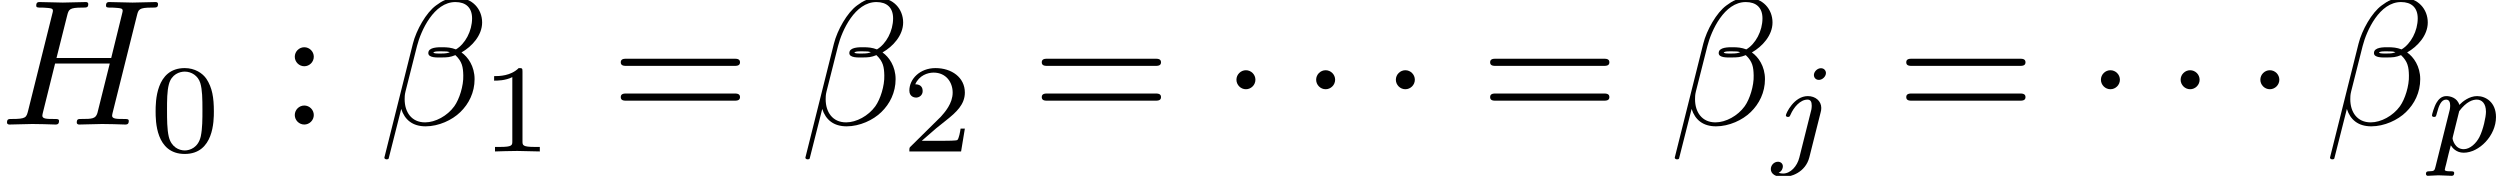
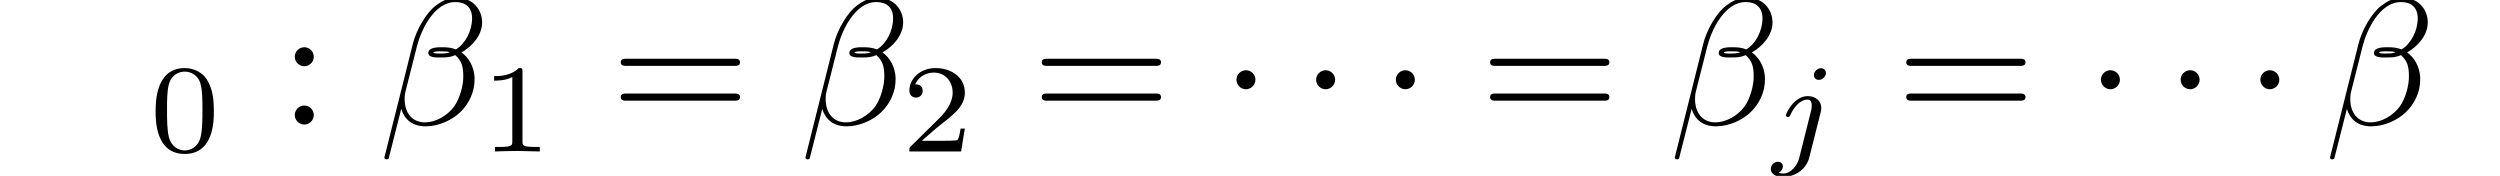
<svg xmlns="http://www.w3.org/2000/svg" xmlns:xlink="http://www.w3.org/1999/xlink" version="1.1" width="194.428pt" height="13.676pt" viewBox="37.949 68.233 194.428 13.676">
  <defs>
    <path id="g27-1" d="M2.754 -3.587C2.754 -4.003 2.41 -4.347 1.994 -4.347S1.234 -4.003 1.234 -3.587S1.578 -2.826 1.994 -2.826S2.754 -3.171 2.754 -3.587Z" />
    <path id="g42-48" d="M3.599 -2.225C3.599 -2.992 3.508 -3.543 3.187 -4.031C2.971 -4.352 2.538 -4.631 1.981 -4.631C0.363 -4.631 0.363 -2.727 0.363 -2.225S0.363 0.139 1.981 0.139S3.599 -1.723 3.599 -2.225ZM1.981 -0.056C1.66 -0.056 1.234 -0.244 1.095 -0.816C0.997 -1.227 0.997 -1.799 0.997 -2.315C0.997 -2.824 0.997 -3.354 1.102 -3.738C1.248 -4.289 1.695 -4.435 1.981 -4.435C2.357 -4.435 2.72 -4.205 2.845 -3.801C2.957 -3.424 2.964 -2.922 2.964 -2.315C2.964 -1.799 2.964 -1.283 2.873 -0.844C2.734 -0.209 2.26 -0.056 1.981 -0.056Z" />
    <path id="g42-49" d="M2.336 -4.435C2.336 -4.624 2.322 -4.631 2.127 -4.631C1.681 -4.191 1.046 -4.184 0.76 -4.184V-3.933C0.928 -3.933 1.388 -3.933 1.771 -4.129V-0.572C1.771 -0.342 1.771 -0.251 1.074 -0.251H0.809V0C0.934 -0.007 1.792 -0.028 2.05 -0.028C2.267 -0.028 3.145 -0.007 3.299 0V-0.251H3.034C2.336 -0.251 2.336 -0.342 2.336 -0.572V-4.435Z" />
    <path id="g42-50" d="M3.522 -1.269H3.285C3.264 -1.116 3.194 -0.704 3.103 -0.635C3.048 -0.593 2.511 -0.593 2.413 -0.593H1.13C1.862 -1.241 2.106 -1.437 2.525 -1.764C3.041 -2.176 3.522 -2.608 3.522 -3.271C3.522 -4.115 2.783 -4.631 1.89 -4.631C1.025 -4.631 0.439 -4.024 0.439 -3.382C0.439 -3.027 0.739 -2.992 0.809 -2.992C0.976 -2.992 1.179 -3.11 1.179 -3.361C1.179 -3.487 1.13 -3.731 0.767 -3.731C0.983 -4.226 1.458 -4.38 1.785 -4.38C2.483 -4.38 2.845 -3.836 2.845 -3.271C2.845 -2.664 2.413 -2.183 2.19 -1.932L0.509 -0.272C0.439 -0.209 0.439 -0.195 0.439 0H3.313L3.522 -1.269Z" />
    <path id="g38-12" d="M5.729 -5.669C5.729 -6.416 5.181 -7.034 4.374 -7.034C3.796 -7.034 3.517 -6.874 3.168 -6.615C2.62 -6.217 2.072 -5.25 1.883 -4.493L0.299 1.833C0.289 1.873 0.339 1.933 0.418 1.933S0.528 1.913 0.538 1.883L1.235 -0.867C1.425 -0.269 1.863 0.1 2.59 0.1S4.065 -0.249 4.513 -0.687C4.991 -1.146 5.31 -1.783 5.31 -2.521C5.31 -3.238 4.941 -3.756 4.583 -4.005C5.161 -4.334 5.729 -4.951 5.729 -5.669ZM3.935 -4.015C3.806 -3.965 3.696 -3.945 3.457 -3.945C3.318 -3.945 3.118 -3.935 3.019 -3.985C3.039 -4.085 3.397 -4.065 3.507 -4.065C3.716 -4.065 3.806 -4.065 3.935 -4.015ZM5.171 -5.898C5.171 -5.2 4.792 -4.483 4.274 -4.174C4.005 -4.274 3.806 -4.294 3.507 -4.294C3.298 -4.294 2.74 -4.304 2.74 -3.975C2.73 -3.696 3.248 -3.726 3.427 -3.726C3.796 -3.726 3.945 -3.736 4.244 -3.856C4.623 -3.497 4.672 -3.188 4.682 -2.73C4.702 -2.152 4.463 -1.405 4.184 -1.016C3.796 -0.478 3.128 -0.12 2.56 -0.12C1.803 -0.12 1.425 -0.697 1.425 -1.405C1.425 -1.504 1.425 -1.654 1.474 -1.843L2.112 -4.364C2.331 -5.22 3.049 -6.804 4.244 -6.804C4.822 -6.804 5.171 -6.496 5.171 -5.898Z" />
-     <path id="g38-72" d="M7.601 -6.037C7.691 -6.396 7.711 -6.496 8.438 -6.496C8.697 -6.496 8.777 -6.496 8.777 -6.695C8.777 -6.804 8.667 -6.804 8.638 -6.804C8.359 -6.804 7.641 -6.775 7.362 -6.775C7.073 -6.775 6.366 -6.804 6.077 -6.804C5.998 -6.804 5.888 -6.804 5.888 -6.605C5.888 -6.496 5.978 -6.496 6.167 -6.496C6.187 -6.496 6.376 -6.496 6.545 -6.476C6.725 -6.456 6.814 -6.446 6.814 -6.316C6.814 -6.276 6.804 -6.257 6.775 -6.127L6.177 -3.696H3.138L3.726 -6.037C3.816 -6.396 3.846 -6.496 4.563 -6.496C4.822 -6.496 4.902 -6.496 4.902 -6.695C4.902 -6.804 4.792 -6.804 4.762 -6.804C4.483 -6.804 3.766 -6.775 3.487 -6.775C3.198 -6.775 2.491 -6.804 2.202 -6.804C2.122 -6.804 2.012 -6.804 2.012 -6.605C2.012 -6.496 2.102 -6.496 2.291 -6.496C2.311 -6.496 2.501 -6.496 2.67 -6.476C2.849 -6.456 2.939 -6.446 2.939 -6.316C2.939 -6.276 2.929 -6.247 2.899 -6.127L1.564 -0.777C1.465 -0.389 1.445 -0.309 0.658 -0.309C0.478 -0.309 0.389 -0.309 0.389 -0.11C0.389 0 0.508 0 0.528 0C0.807 0 1.514 -0.03 1.793 -0.03C2.002 -0.03 2.222 -0.02 2.431 -0.02C2.65 -0.02 2.869 0 3.078 0C3.158 0 3.278 0 3.278 -0.199C3.278 -0.309 3.188 -0.309 2.999 -0.309C2.63 -0.309 2.351 -0.309 2.351 -0.488C2.351 -0.548 2.371 -0.598 2.381 -0.658L3.059 -3.387H6.097C5.679 -1.733 5.45 -0.787 5.41 -0.638C5.31 -0.319 5.121 -0.309 4.503 -0.309C4.354 -0.309 4.264 -0.309 4.264 -0.11C4.264 0 4.384 0 4.403 0C4.682 0 5.39 -0.03 5.669 -0.03C5.878 -0.03 6.097 -0.02 6.306 -0.02C6.526 -0.02 6.745 0 6.954 0C7.034 0 7.153 0 7.153 -0.199C7.153 -0.309 7.064 -0.309 6.874 -0.309C6.506 -0.309 6.227 -0.309 6.227 -0.488C6.227 -0.548 6.247 -0.598 6.257 -0.658L7.601 -6.037Z" />
-     <path id="g41-58" d="M1.913 -3.766C1.913 -4.055 1.674 -4.294 1.385 -4.294S0.857 -4.055 0.857 -3.766S1.096 -3.238 1.385 -3.238S1.913 -3.477 1.913 -3.766ZM1.913 -0.528C1.913 -0.817 1.674 -1.056 1.385 -1.056S0.857 -0.817 0.857 -0.528S1.096 0 1.385 0S1.913 -0.239 1.913 -0.528Z" />
+     <path id="g41-58" d="M1.913 -3.766C1.913 -4.055 1.674 -4.294 1.385 -4.294S0.857 -4.055 0.857 -3.766S1.096 -3.238 1.385 -3.238S1.913 -3.477 1.913 -3.766M1.913 -0.528C1.913 -0.817 1.674 -1.056 1.385 -1.056S0.857 -0.817 0.857 -0.528S1.096 0 1.385 0S1.913 -0.239 1.913 -0.528Z" />
    <path id="g41-61" d="M6.844 -3.258C6.994 -3.258 7.183 -3.258 7.183 -3.457S6.994 -3.656 6.854 -3.656H0.887C0.747 -3.656 0.558 -3.656 0.558 -3.457S0.747 -3.258 0.897 -3.258H6.844ZM6.854 -1.325C6.994 -1.325 7.183 -1.325 7.183 -1.524S6.994 -1.724 6.844 -1.724H0.897C0.747 -1.724 0.558 -1.724 0.558 -1.524S0.747 -1.325 0.887 -1.325H6.854Z" />
    <use id="g35-1" xlink:href="#g27-1" transform="scale(0.694)" />
    <path id="g39-106" d="M3.062 -4.359C3.062 -4.477 2.971 -4.624 2.783 -4.624C2.58 -4.624 2.392 -4.428 2.392 -4.24C2.392 -4.129 2.476 -3.975 2.671 -3.975C2.859 -3.975 3.062 -4.156 3.062 -4.359ZM1.583 0.342C1.465 0.823 1.095 1.227 0.683 1.227C0.593 1.227 0.509 1.213 0.432 1.186C0.614 1.102 0.669 0.934 0.669 0.83C0.669 0.663 0.537 0.572 0.398 0.572C0.181 0.572 0 0.76 0 0.983C0 1.248 0.272 1.423 0.69 1.423S1.925 1.172 2.141 0.321L2.769 -2.176C2.79 -2.253 2.803 -2.315 2.803 -2.42C2.803 -2.803 2.476 -3.075 2.057 -3.075C1.283 -3.075 0.837 -2.106 0.837 -2.008C0.837 -1.918 0.934 -1.918 0.955 -1.918C1.039 -1.918 1.046 -1.939 1.095 -2.043C1.269 -2.448 1.632 -2.88 2.036 -2.88C2.211 -2.88 2.273 -2.762 2.273 -2.538C2.273 -2.462 2.26 -2.364 2.253 -2.329L1.583 0.342Z" />
-     <path id="g39-112" d="M0.523 0.851C0.474 1.046 0.46 1.102 0.181 1.102C0.091 1.102 -0.007 1.102 -0.007 1.248C-0.007 1.325 0.056 1.353 0.091 1.353C0.272 1.353 0.502 1.325 0.69 1.325C0.928 1.325 1.193 1.353 1.423 1.353C1.485 1.353 1.562 1.332 1.562 1.2C1.562 1.102 1.465 1.102 1.381 1.102C1.227 1.102 1.039 1.102 1.039 1.018C1.039 0.983 1.088 0.802 1.116 0.697C1.2 0.328 1.297 -0.049 1.374 -0.342C1.458 -0.202 1.674 0.07 2.092 0.07C2.943 0.07 3.884 -0.872 3.884 -1.911C3.884 -2.727 3.32 -3.075 2.838 -3.075C2.406 -3.075 2.036 -2.783 1.848 -2.587C1.73 -2.985 1.339 -3.075 1.13 -3.075C0.858 -3.075 0.69 -2.894 0.579 -2.706C0.439 -2.469 0.328 -2.05 0.328 -2.008C0.328 -1.918 0.425 -1.918 0.446 -1.918C0.544 -1.918 0.551 -1.939 0.6 -2.127C0.704 -2.532 0.837 -2.88 1.109 -2.88C1.29 -2.88 1.339 -2.727 1.339 -2.538C1.339 -2.462 1.325 -2.371 1.318 -2.329L0.523 0.851ZM1.841 -2.239C2.246 -2.776 2.594 -2.88 2.817 -2.88C3.089 -2.88 3.327 -2.678 3.327 -2.204C3.327 -1.918 3.173 -1.206 2.964 -0.802C2.79 -0.46 2.448 -0.126 2.092 -0.126C1.597 -0.126 1.471 -0.663 1.471 -0.732C1.471 -0.76 1.485 -0.809 1.492 -0.837L1.841 -2.239Z" />
  </defs>
  <g id="page1" transform="matrix(1.4 0 0 1.4 0 0)">
    <use x="27.107" y="55.656" xlink:href="#g38-72" />
    <use x="35.388" y="57.151" xlink:href="#g42-48" />
    <use x="42.625" y="55.656" xlink:href="#g41-58" />
    <use x="48.16" y="55.656" xlink:href="#g38-12" />
    <use x="53.795" y="57.151" xlink:href="#g42-49" />
    <use x="61.032" y="55.656" xlink:href="#g41-61" />
    <use x="71.548" y="55.656" xlink:href="#g38-12" />
    <use x="77.183" y="57.151" xlink:href="#g42-50" />
    <use x="84.419" y="55.656" xlink:href="#g41-61" />
    <use x="94.935" y="55.656" xlink:href="#g35-1" />
    <use x="99.363" y="55.656" xlink:href="#g35-1" />
    <use x="103.791" y="55.656" xlink:href="#g35-1" />
    <use x="109.326" y="55.656" xlink:href="#g41-61" />
    <use x="119.842" y="55.656" xlink:href="#g38-12" />
    <use x="125.477" y="57.151" xlink:href="#g39-106" />
    <use x="132.442" y="55.656" xlink:href="#g41-61" />
    <use x="142.958" y="55.656" xlink:href="#g35-1" />
    <use x="147.386" y="55.656" xlink:href="#g35-1" />
    <use x="151.814" y="55.656" xlink:href="#g35-1" />
    <use x="156.242" y="55.656" xlink:href="#g38-12" />
    <use x="161.877" y="57.151" xlink:href="#g39-112" />
  </g>
</svg>